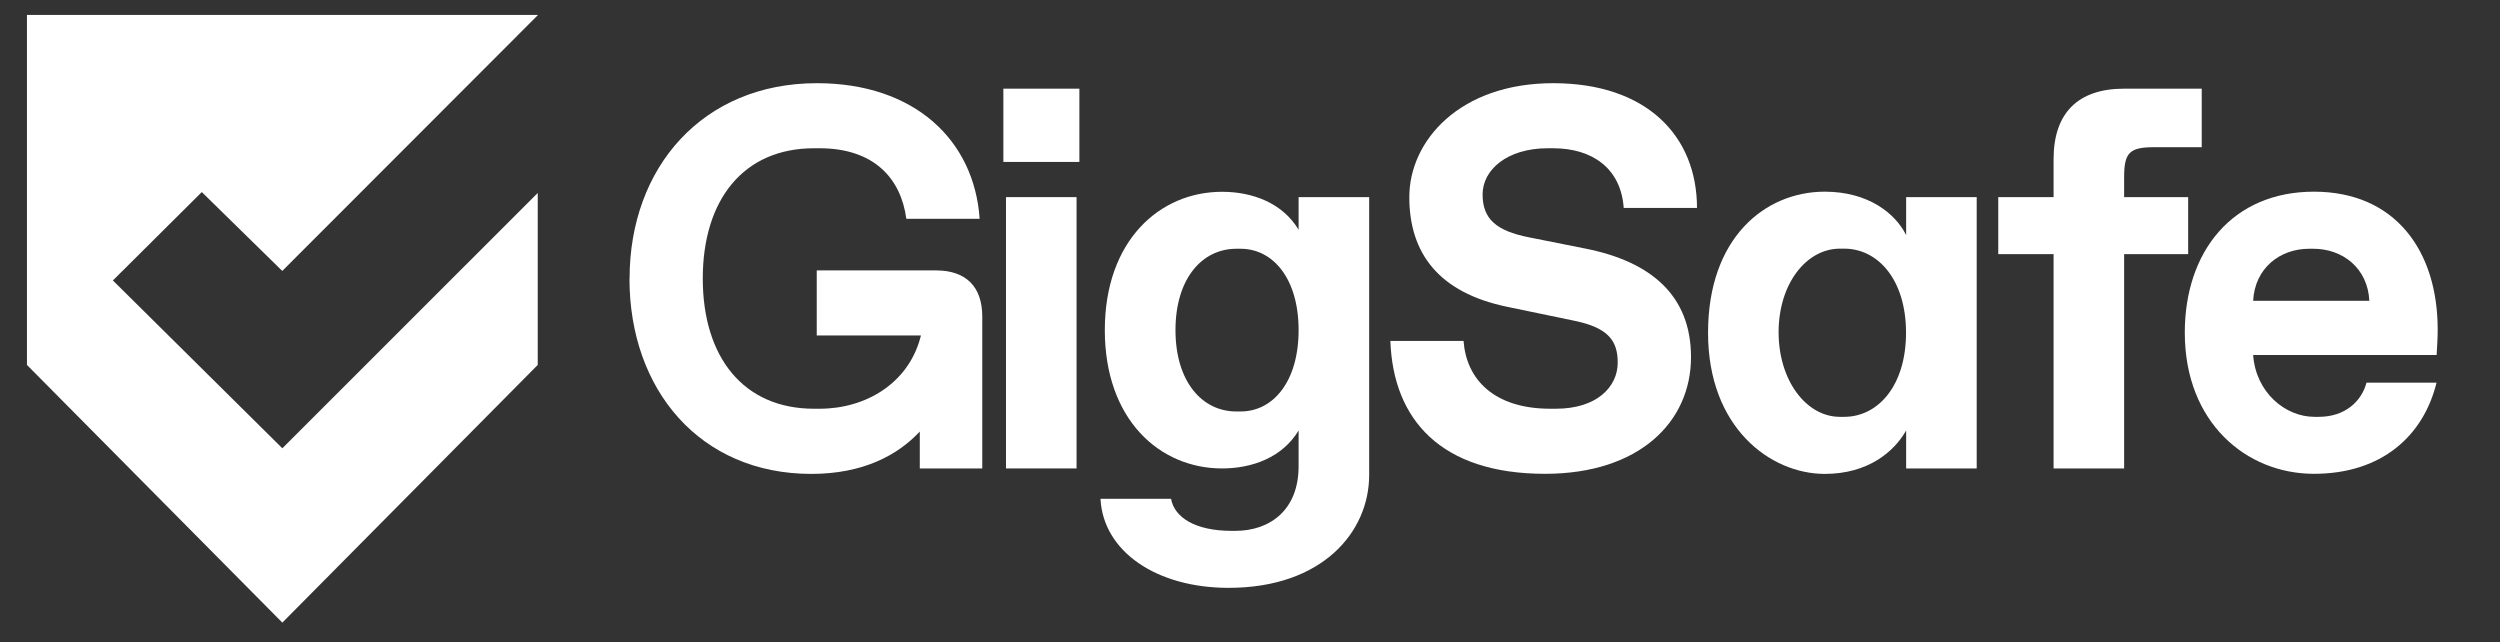
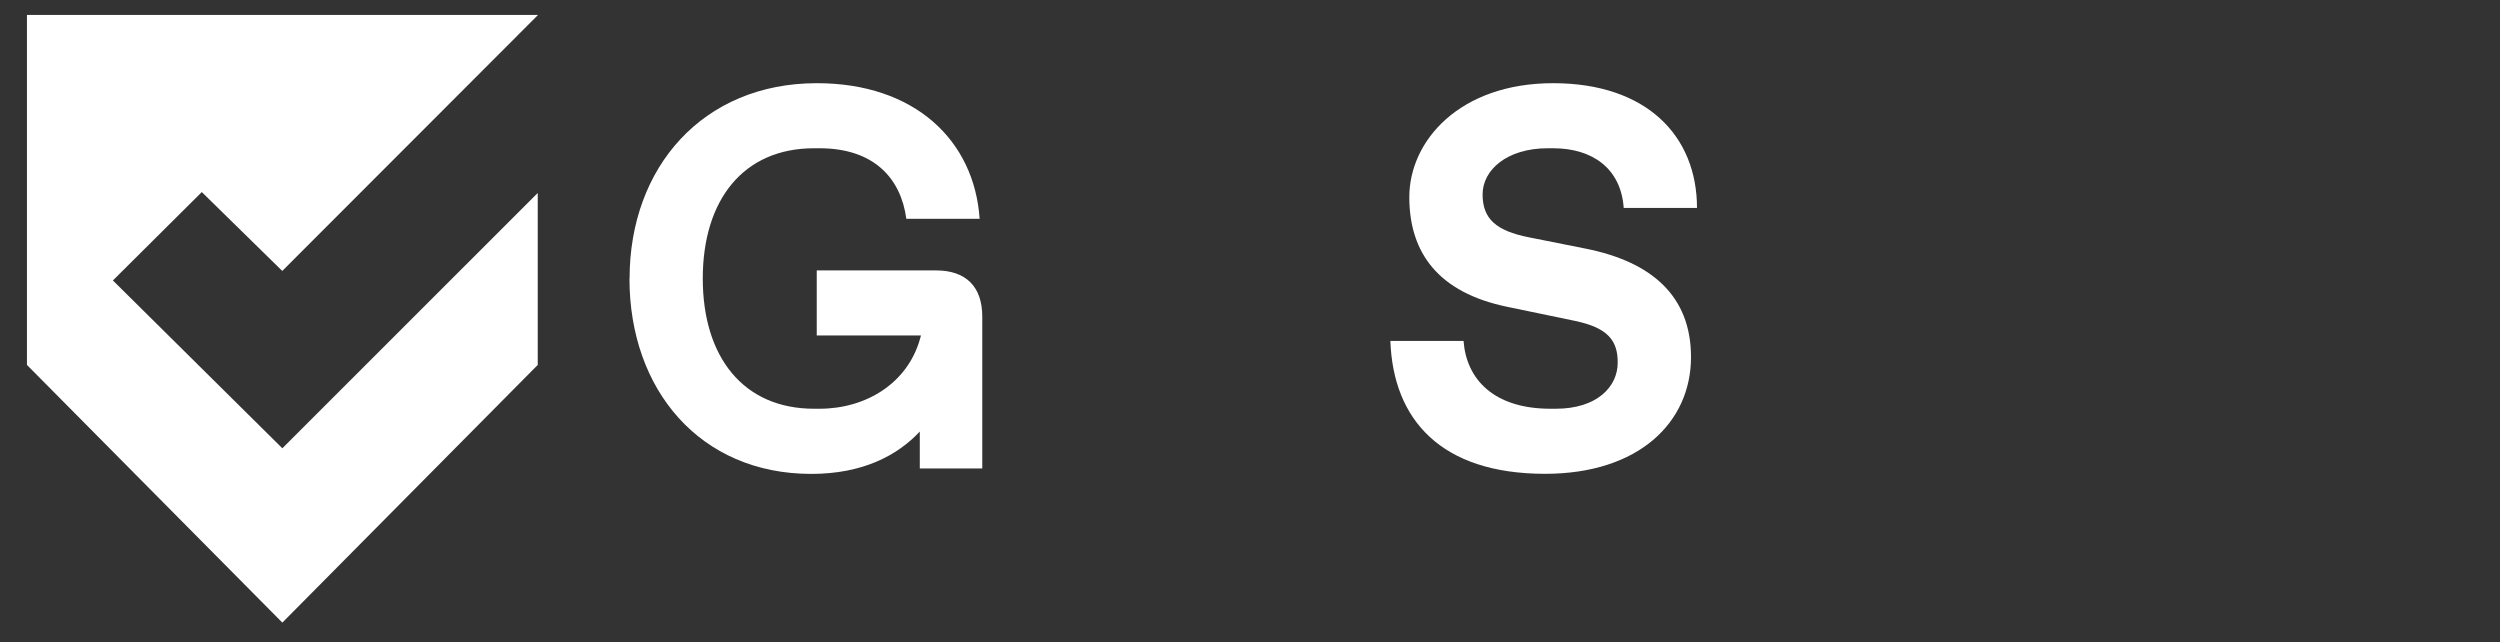
<svg xmlns="http://www.w3.org/2000/svg" width="109" height="28" viewBox="0 0 109 28" fill="none">
  <rect x="0" y="0" width="109" height="28" fill="#333333" stroke="none" />
  <path d="M27.45 12.143C27.45 7.294 30.645 3.627 35.615 3.627C39.874 3.627 42.478 6.111 42.712 9.539H39.516C39.278 7.766 38.095 6.464 35.73 6.464H35.491C32.415 6.464 30.641 8.71 30.641 12.143C30.641 15.575 32.415 17.821 35.491 17.821H35.73C37.765 17.821 39.562 16.707 40.108 14.791L40.154 14.627H35.61V11.79H40.814C42.116 11.79 42.827 12.5 42.827 13.802V20.424H40.103V18.815C39.131 19.856 37.618 20.662 35.372 20.662C30.521 20.662 27.445 16.996 27.445 12.147L27.45 12.143Z" fill="white" />
-   <path d="M43.747 3.866H47.061V7.06H43.747V3.866ZM43.861 8.595H46.938V20.424H43.861V8.595Z" fill="white" />
-   <path d="M47.982 21.748H51.058C51.2 22.55 52.099 23.146 53.708 23.146H53.85C55.386 23.146 56.619 22.225 56.619 20.332V18.77C55.909 19.952 54.584 20.424 53.282 20.424C50.558 20.424 48.17 18.293 48.17 14.393C48.17 10.493 50.558 8.362 53.282 8.362C54.584 8.362 55.909 8.834 56.619 10.016V8.595H59.696V20.708C59.696 23.192 57.66 25.63 53.566 25.63C50.421 25.63 48.101 24.044 47.982 21.753V21.748ZM54.089 17.94C55.51 17.94 56.619 16.638 56.619 14.393C56.619 12.147 55.505 10.846 54.089 10.846H53.901C52.411 10.846 51.251 12.147 51.251 14.393C51.251 16.638 52.411 17.94 53.901 17.94H54.089Z" fill="white" />
  <path d="M60.616 14.865H63.811C63.931 16.519 65.113 17.821 67.598 17.821H67.837C69.611 17.821 70.532 16.877 70.532 15.809C70.532 14.865 70.129 14.296 68.662 13.989L65.705 13.375C62.748 12.761 61.446 11.056 61.446 8.595C61.446 6.134 63.646 3.627 67.718 3.627C71.789 3.627 73.989 5.923 73.989 9.067H70.794C70.675 7.34 69.423 6.464 67.718 6.464H67.479C65.705 6.464 64.641 7.408 64.641 8.476C64.641 9.544 65.233 10.062 66.654 10.346L69.139 10.841C71.977 11.409 73.728 12.876 73.728 15.57C73.728 18.407 71.459 20.658 67.365 20.658C62.821 20.658 60.74 18.293 60.62 14.86L60.616 14.865Z" fill="white" />
-   <path d="M74.471 14.507C74.471 10.369 76.956 8.357 79.559 8.357C81.453 8.357 82.636 9.301 83.108 10.25V8.595H86.184V20.424H83.108V18.77C82.585 19.691 81.453 20.662 79.559 20.662C77.194 20.662 74.471 18.65 74.471 14.512V14.507ZM80.408 18.174C81.875 18.174 83.103 16.826 83.103 14.507C83.103 12.188 81.875 10.841 80.408 10.841H80.22C78.753 10.841 77.547 12.376 77.547 14.484C77.547 16.593 78.753 18.174 80.22 18.174H80.408Z" fill="white" />
-   <path d="M89.536 11.079H87.124V8.595H89.536V6.941C89.536 4.929 90.599 3.866 92.612 3.866H95.995V6.418H93.914C92.85 6.418 92.612 6.657 92.612 7.72V8.595H95.404V11.079H92.612V20.424H89.536V11.079Z" fill="white" />
-   <path d="M95.257 14.507C95.257 10.96 97.339 8.357 100.887 8.357C104.436 8.357 106.283 10.937 106.283 14.365C106.283 14.718 106.26 15.098 106.237 15.479H98.237C98.356 17.11 99.635 18.174 100.91 18.174H101.098C102.258 18.174 102.968 17.486 103.179 16.684H106.233C105.664 19.003 103.844 20.658 100.887 20.658C97.93 20.658 95.257 18.412 95.257 14.507ZM103.303 13.114C103.234 11.693 102.143 10.846 100.864 10.846H100.676C99.397 10.846 98.311 11.698 98.237 13.114H103.303Z" fill="white" />
  <path fill-rule="evenodd" clip-rule="evenodd" d="M4.922 12.228L8.798 8.374L12.307 11.813L23.445 0.665V0.651H1.175V15.911L12.31 27.146L23.445 15.911V8.413L12.31 19.545L4.922 12.228Z" fill="white" />
</svg>